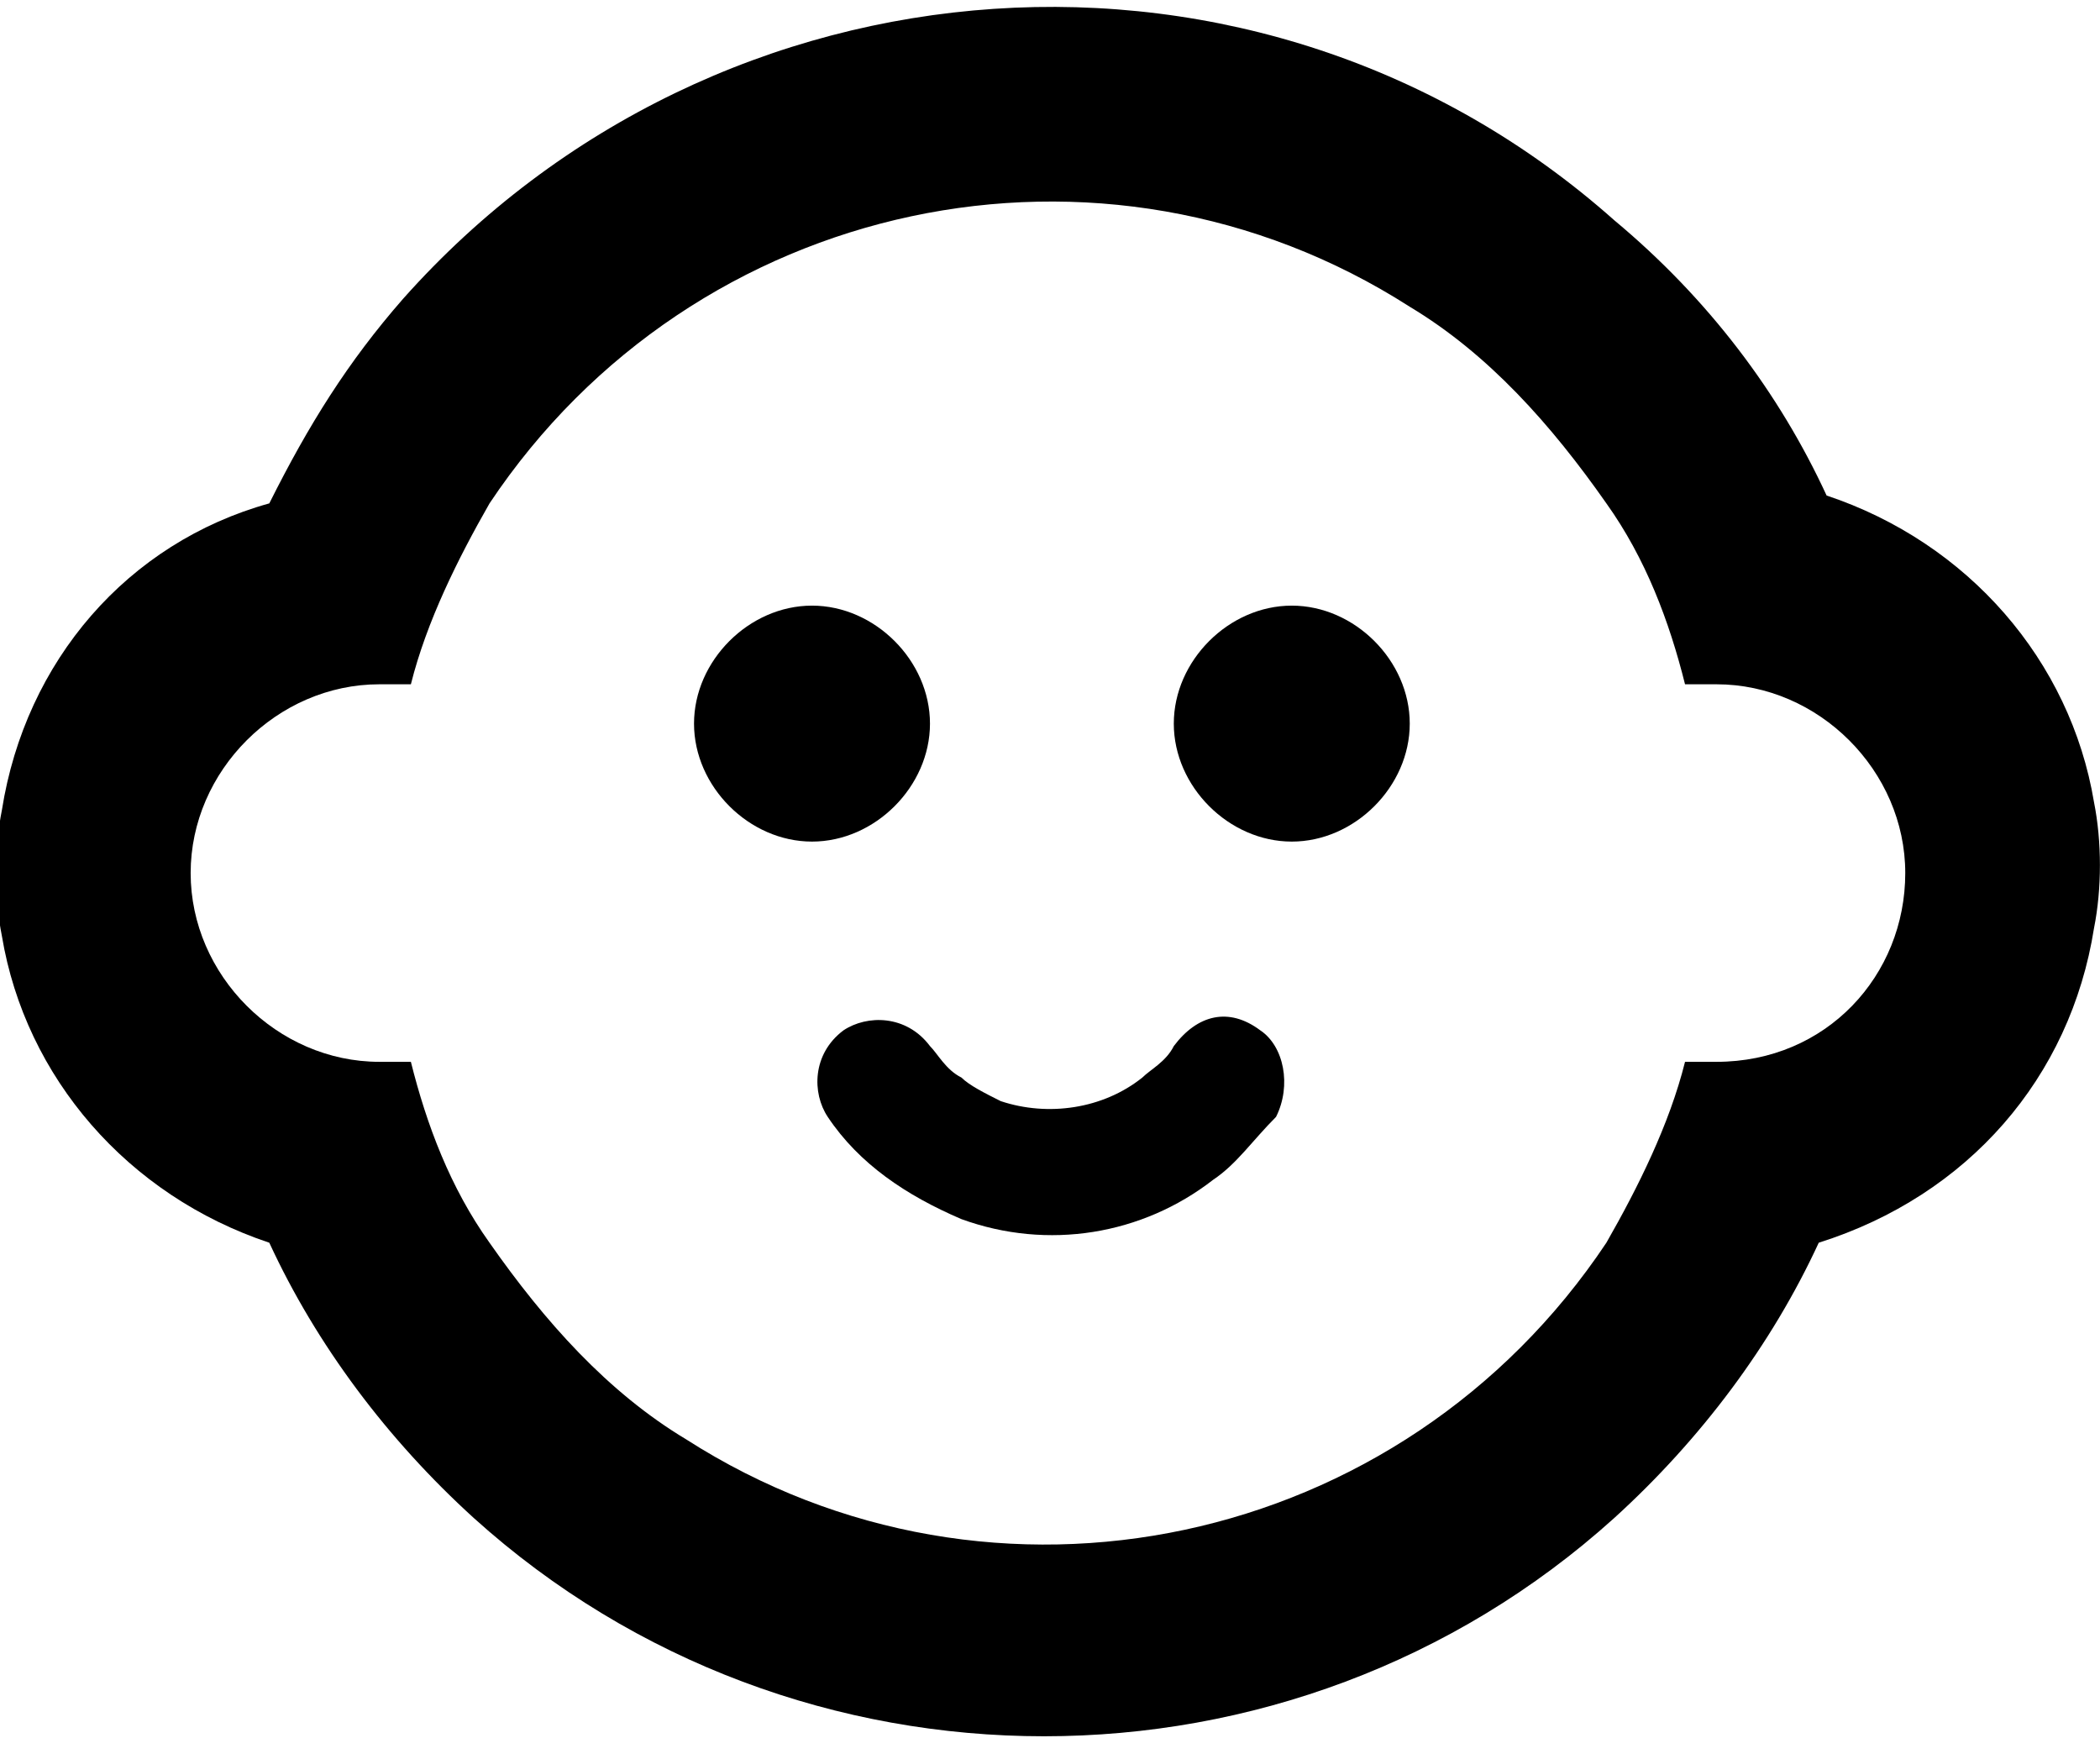
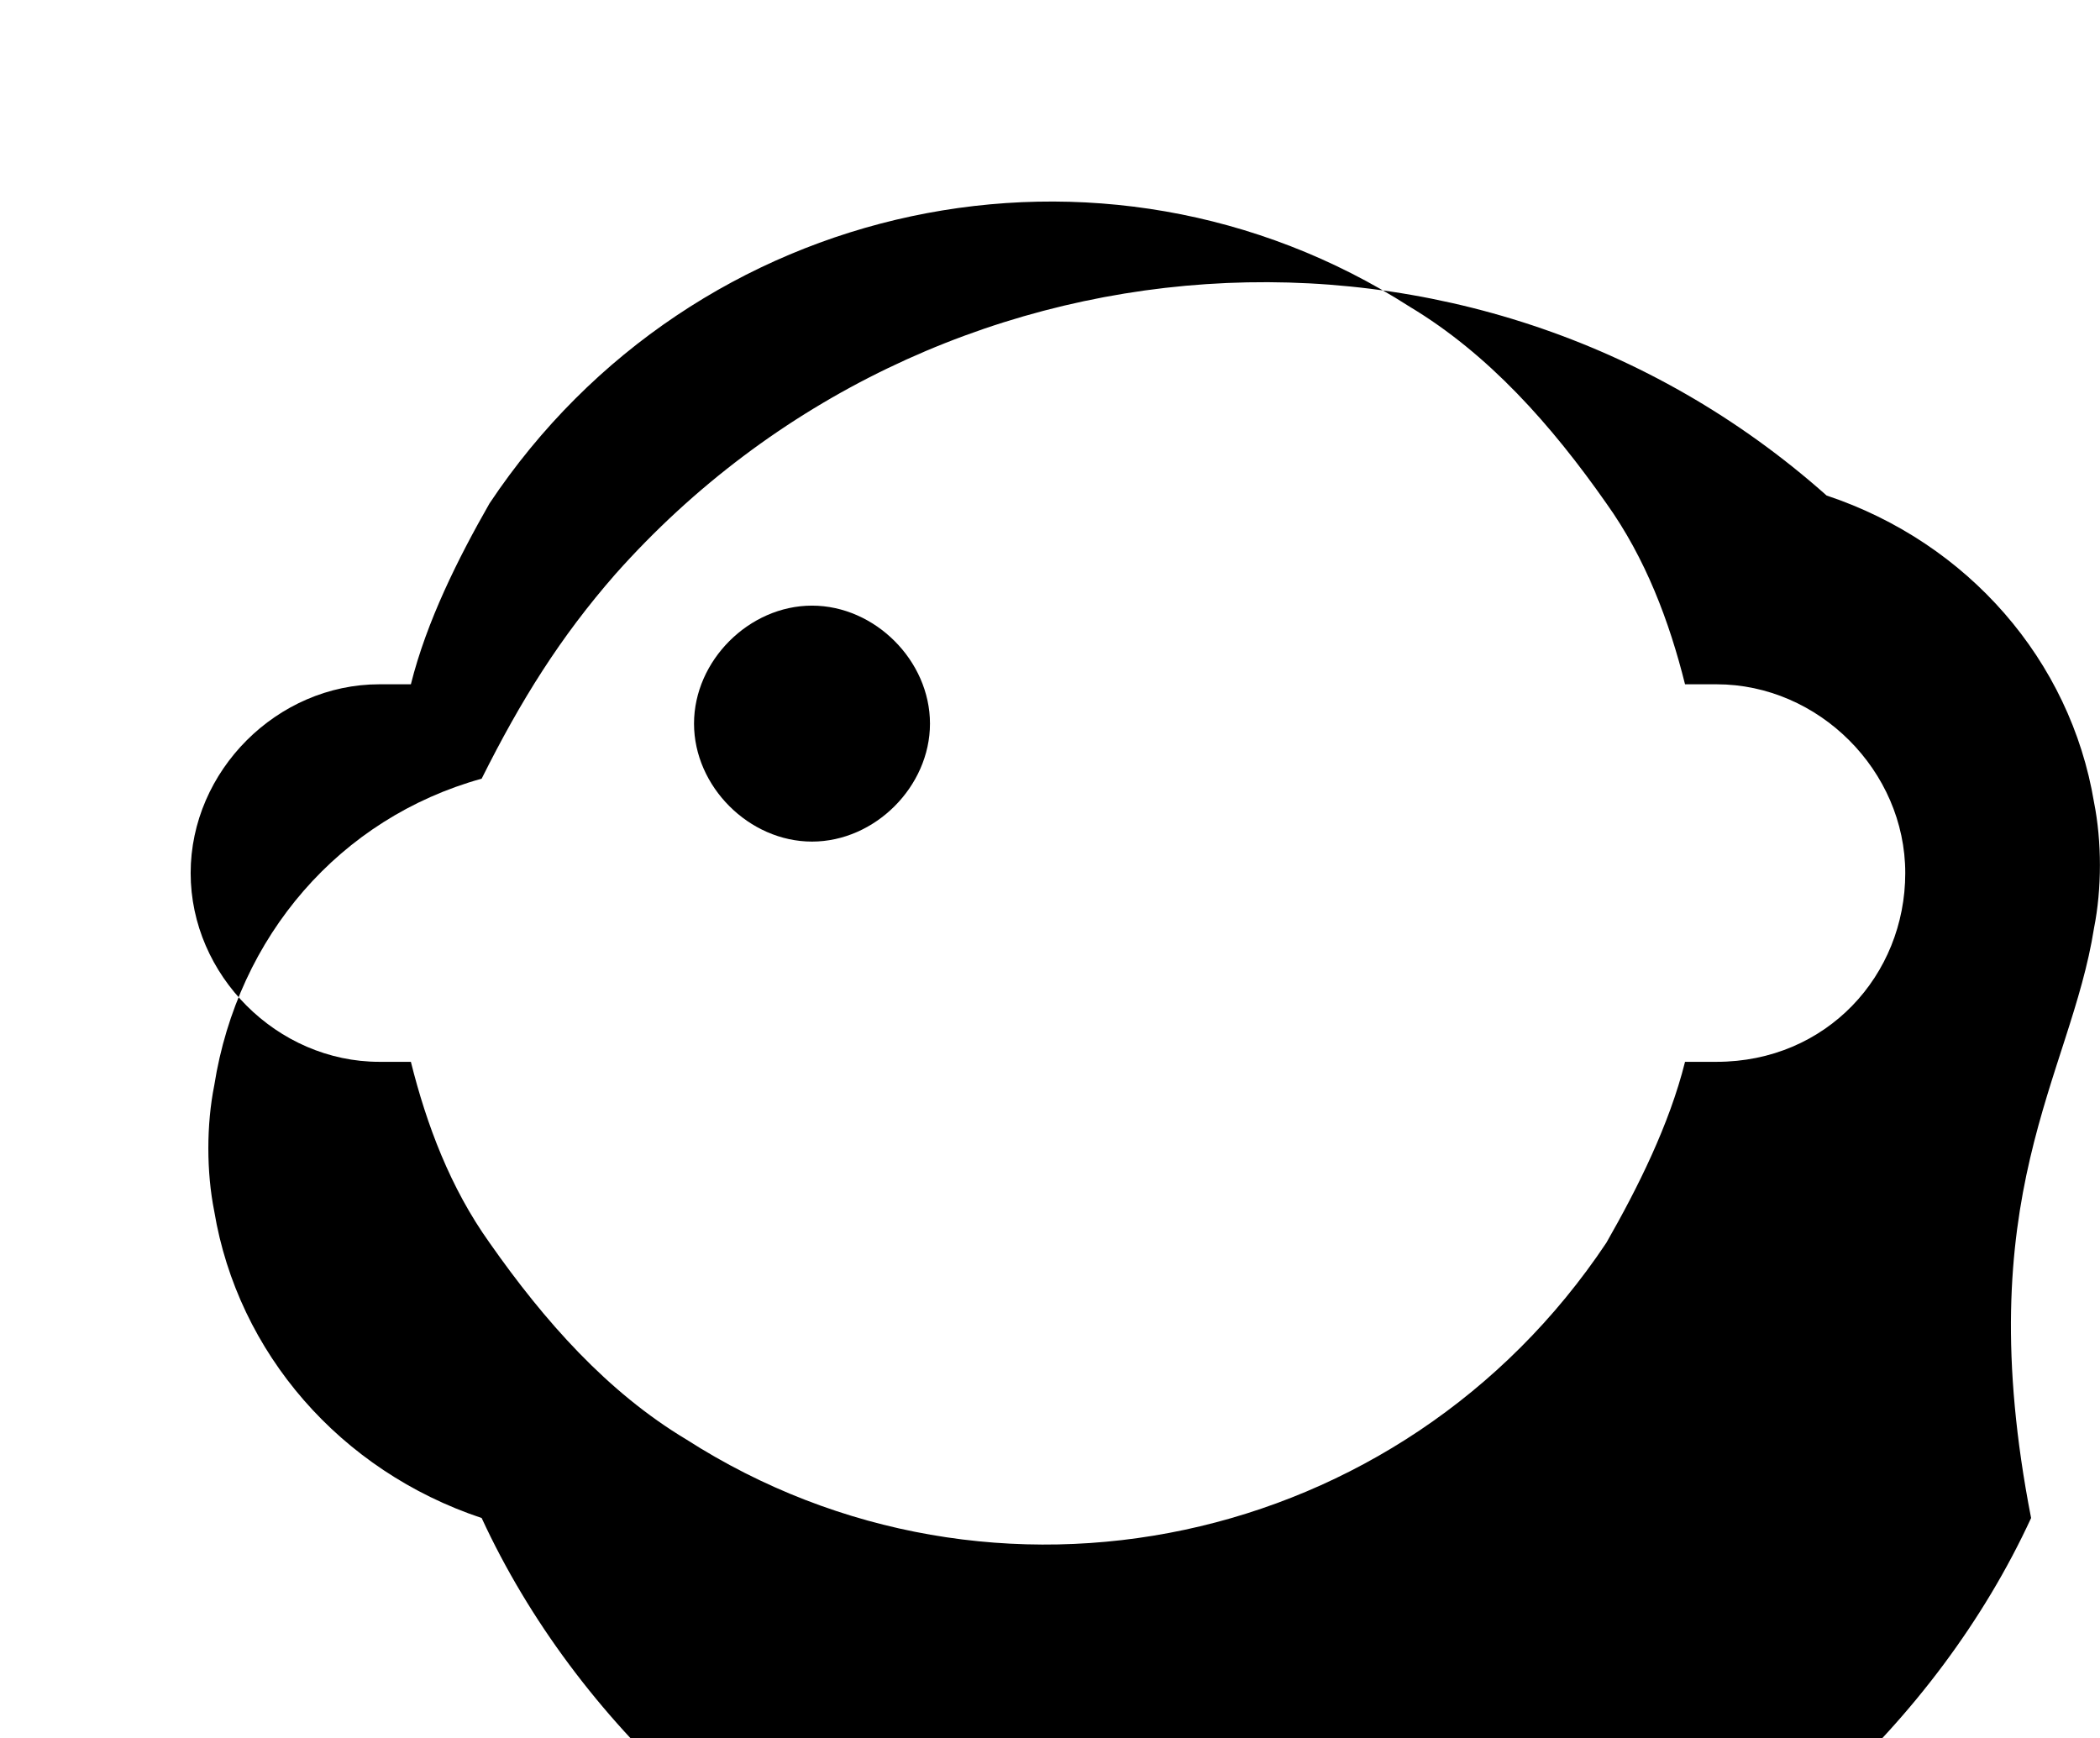
<svg xmlns="http://www.w3.org/2000/svg" version="1.1" id="レイヤー_1" x="0px" y="0px" viewBox="0 0 26.7 22.1" style="enable-background:new 0 0 26.7 22.1;" xml:space="preserve">
  <g id="グループ_6004" transform="translate(-451.276 -1704)">
-     <path id="パス_281" d="M469.2,1713.2c0,0.8-0.7,1.5-1.5,1.5c-0.8,0-1.5-0.7-1.5-1.5s0.7-1.5,1.5-1.5l0,0   C468.5,1711.7,469.2,1712.4,469.2,1713.2z" />
    <path id="パス_282" d="M463.1,1713.2c0,0.8-0.7,1.5-1.5,1.5c-0.8,0-1.5-0.7-1.5-1.5s0.7-1.5,1.5-1.5c0,0,0,0,0,0   C462.4,1711.7,463.1,1712.4,463.1,1713.2z" />
-     <path id="パス_283" d="M477.9,1715.8c0.1-0.5,0.1-1.1,0-1.6c-0.3-1.8-1.6-3.3-3.4-3.9c-0.6-1.3-1.5-2.5-2.7-3.5   c-4.5-4-11.4-3.5-15.4,1c-0.7,0.8-1.2,1.6-1.7,2.6c-1.8,0.5-3.1,2-3.4,3.9c-0.1,0.5-0.1,1.1,0,1.6c0.3,1.8,1.6,3.3,3.4,3.9   c0.6,1.3,1.5,2.5,2.6,3.5c4.1,3.7,10.4,3.7,14.5,0c1.1-1,2-2.2,2.6-3.5C476.3,1719.2,477.6,1717.7,477.9,1715.8L477.9,1715.8z    M473.1,1717.5c-0.1,0-0.2,0-0.4,0c-0.2,0.8-0.6,1.6-1,2.3c-2.6,3.9-7.8,5-11.7,2.5c-1-0.6-1.8-1.5-2.5-2.5c-0.5-0.7-0.8-1.5-1-2.3   c-0.1,0-0.2,0-0.4,0c-1.3,0-2.4-1.1-2.4-2.4s1.1-2.4,2.4-2.4c0.1,0,0.2,0,0.4,0c0.2-0.8,0.6-1.6,1-2.3c2.6-3.9,7.8-5,11.7-2.5   c1,0.6,1.8,1.5,2.5,2.5c0.5,0.7,0.8,1.5,1,2.3c0.1,0,0.2,0,0.4,0c1.3,0,2.4,1.1,2.4,2.4S474.5,1717.5,473.1,1717.5L473.1,1717.5z" />
-     <path id="パス_329" d="M467.3,1717.1c-0.4-0.3-0.8-0.2-1.1,0.2c-0.1,0.2-0.3,0.3-0.4,0.4c-0.5,0.4-1.2,0.5-1.8,0.3   c-0.2-0.1-0.4-0.2-0.5-0.3c-0.2-0.1-0.3-0.3-0.4-0.4c-0.3-0.4-0.8-0.4-1.1-0.2c-0.4,0.3-0.4,0.8-0.2,1.1c0.4,0.6,1,1,1.7,1.3   c1.1,0.4,2.3,0.2,3.2-0.5c0.3-0.2,0.5-0.5,0.8-0.8C467.7,1717.8,467.6,1717.3,467.3,1717.1z" />
+     <path id="パス_283" d="M477.9,1715.8c0.1-0.5,0.1-1.1,0-1.6c-0.3-1.8-1.6-3.3-3.4-3.9c-4.5-4-11.4-3.5-15.4,1c-0.7,0.8-1.2,1.6-1.7,2.6c-1.8,0.5-3.1,2-3.4,3.9c-0.1,0.5-0.1,1.1,0,1.6c0.3,1.8,1.6,3.3,3.4,3.9   c0.6,1.3,1.5,2.5,2.6,3.5c4.1,3.7,10.4,3.7,14.5,0c1.1-1,2-2.2,2.6-3.5C476.3,1719.2,477.6,1717.7,477.9,1715.8L477.9,1715.8z    M473.1,1717.5c-0.1,0-0.2,0-0.4,0c-0.2,0.8-0.6,1.6-1,2.3c-2.6,3.9-7.8,5-11.7,2.5c-1-0.6-1.8-1.5-2.5-2.5c-0.5-0.7-0.8-1.5-1-2.3   c-0.1,0-0.2,0-0.4,0c-1.3,0-2.4-1.1-2.4-2.4s1.1-2.4,2.4-2.4c0.1,0,0.2,0,0.4,0c0.2-0.8,0.6-1.6,1-2.3c2.6-3.9,7.8-5,11.7-2.5   c1,0.6,1.8,1.5,2.5,2.5c0.5,0.7,0.8,1.5,1,2.3c0.1,0,0.2,0,0.4,0c1.3,0,2.4,1.1,2.4,2.4S474.5,1717.5,473.1,1717.5L473.1,1717.5z" />
  </g>
</svg>